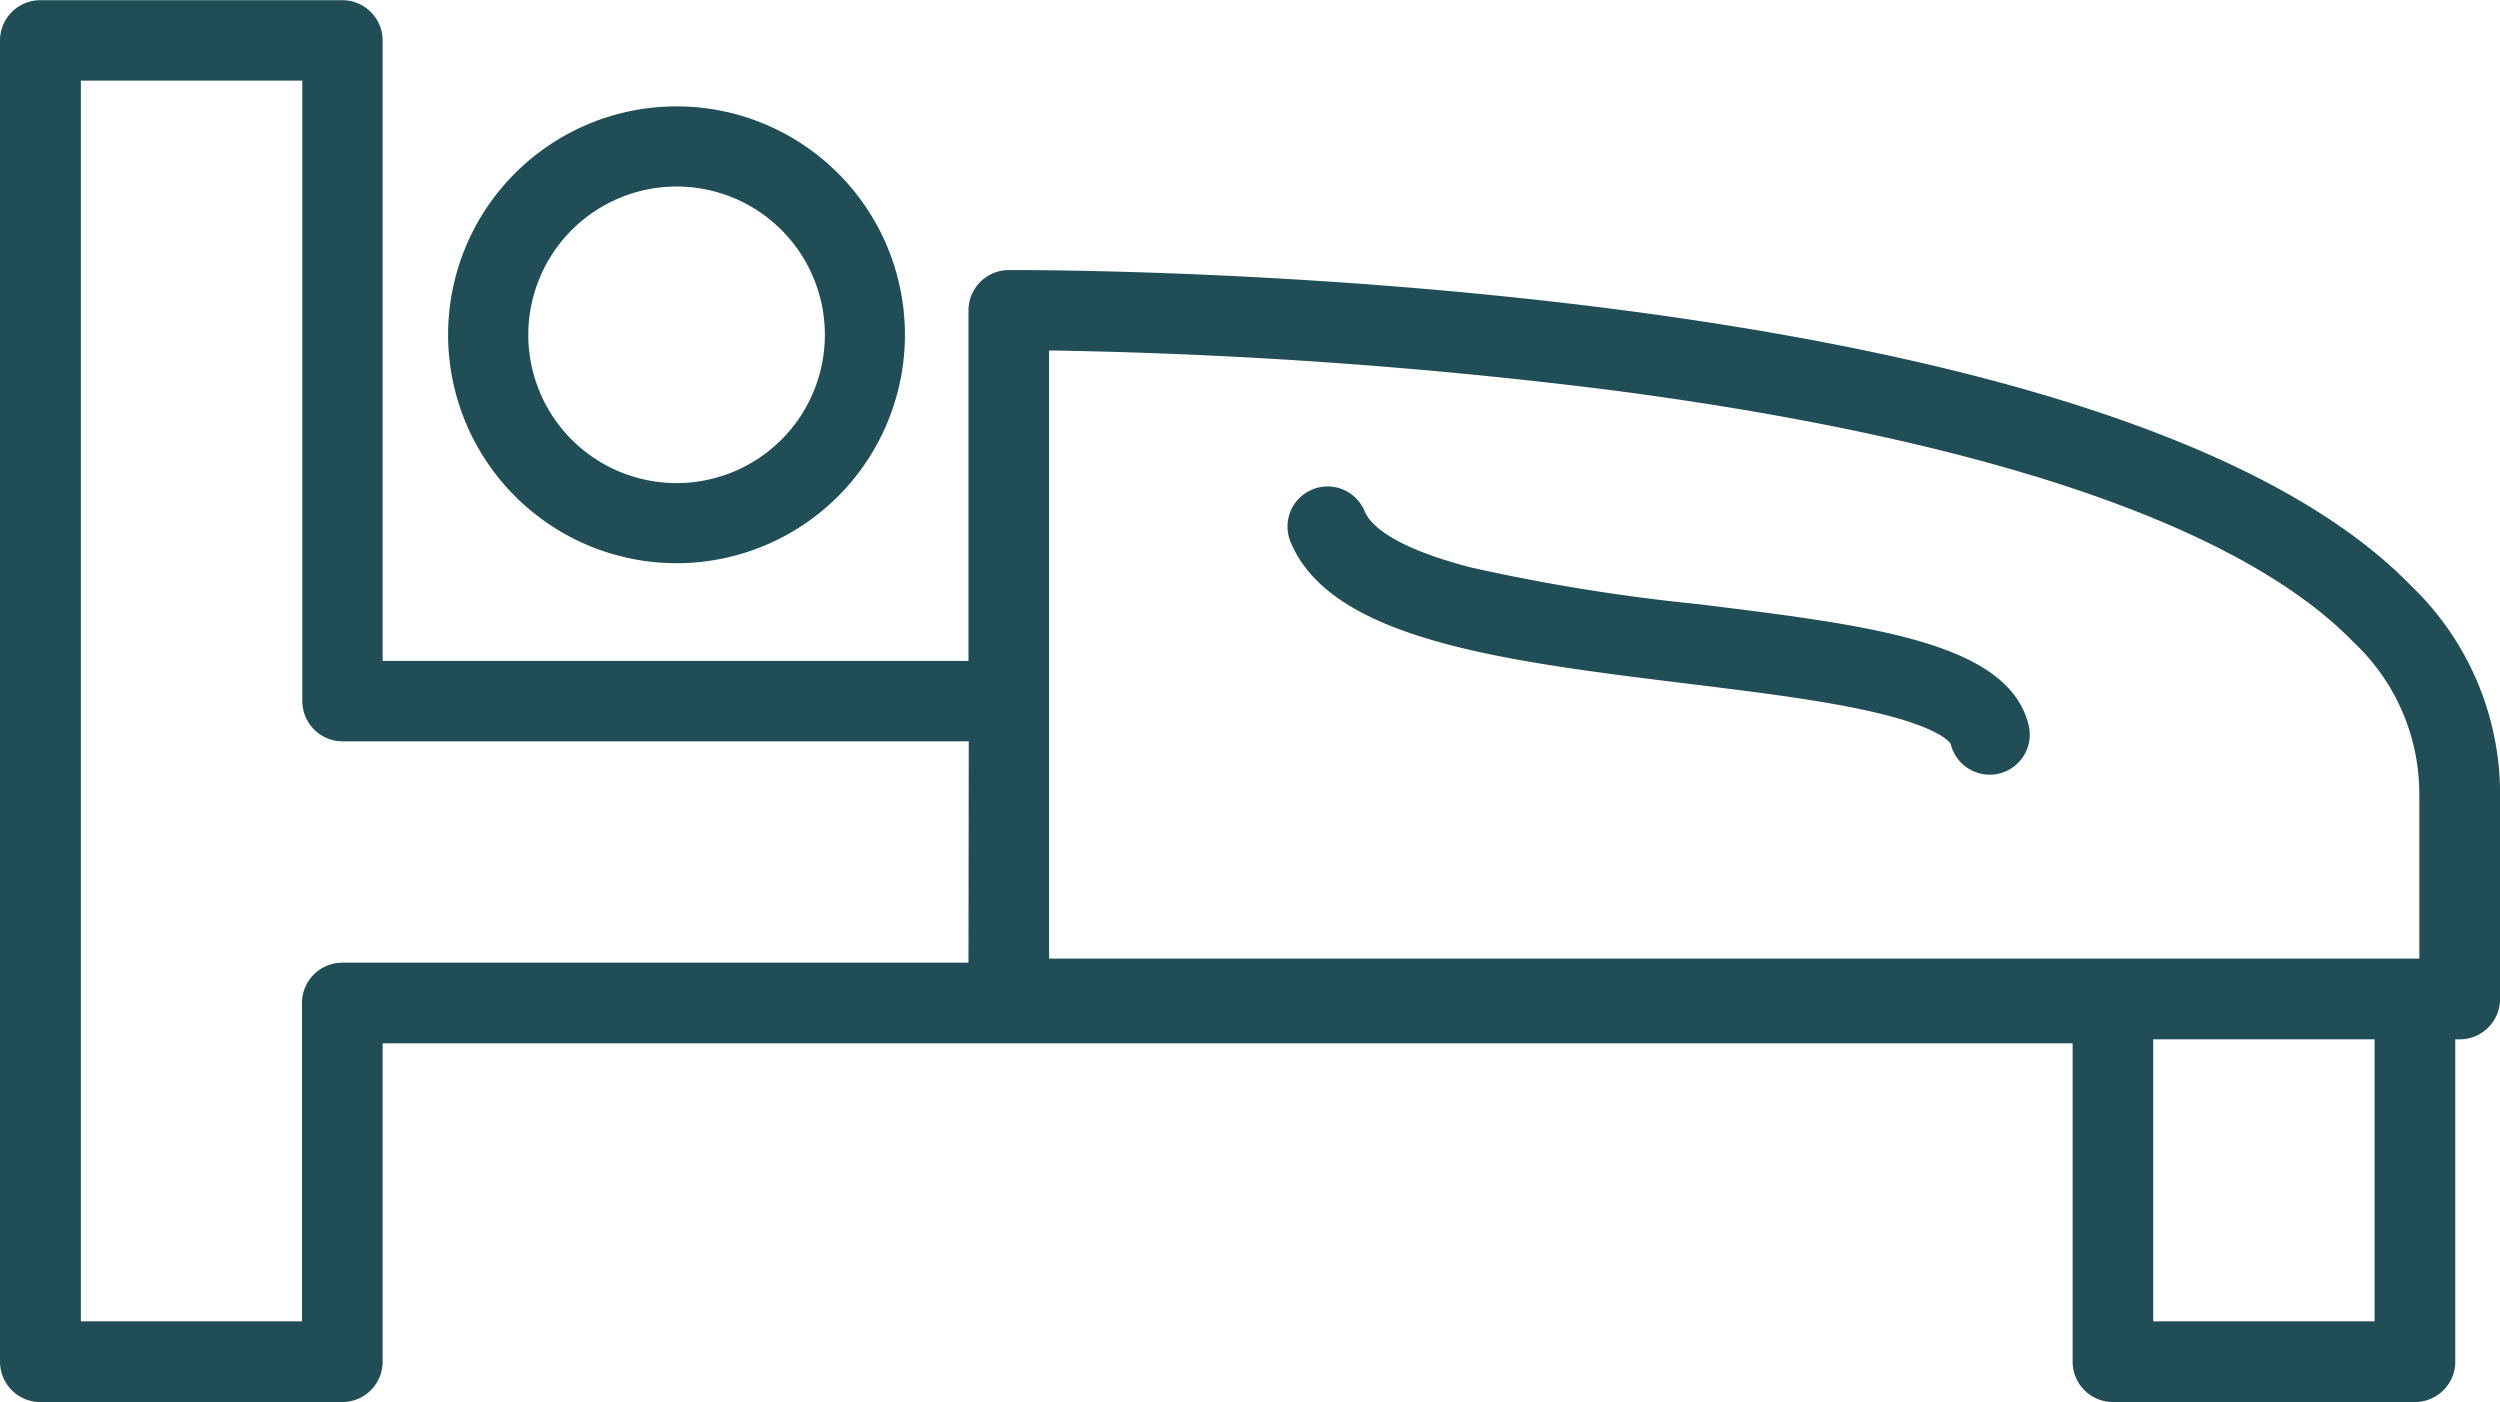
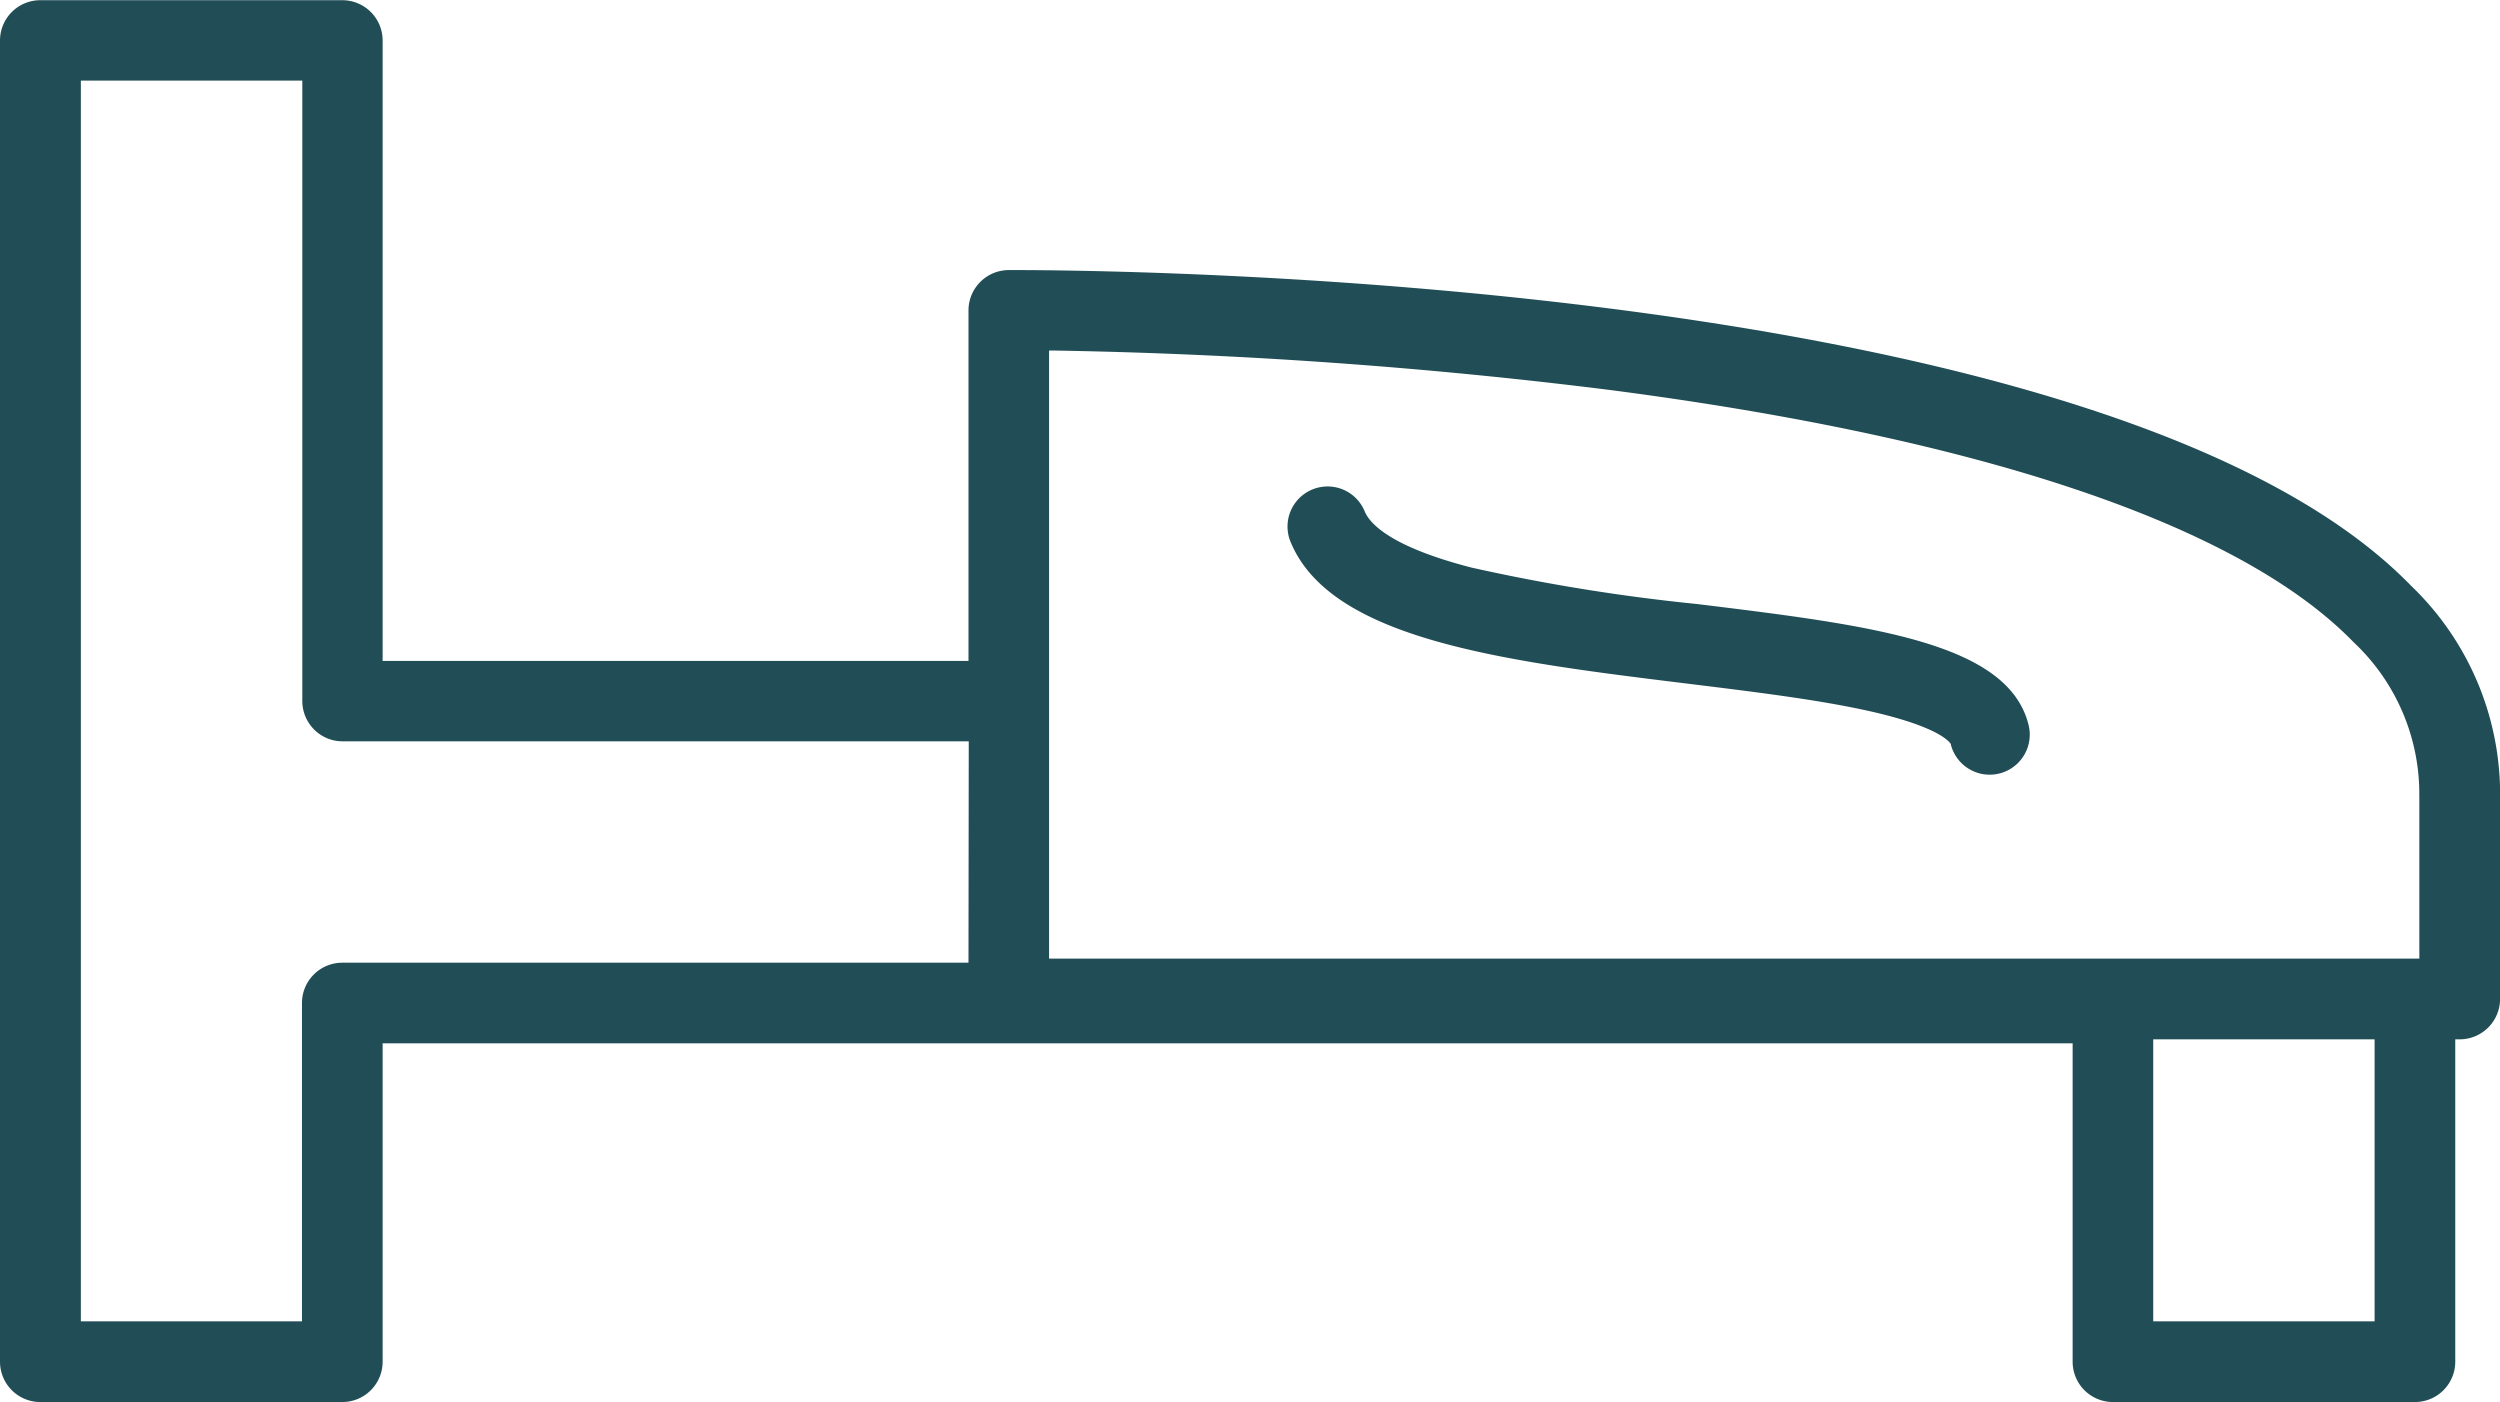
<svg xmlns="http://www.w3.org/2000/svg" width="38" height="21.31" viewBox="0 0 38 21.31">
  <g id="グループ_97" data-name="グループ 97" transform="translate(-266.819 -2228)">
    <g id="グループ_98" data-name="グループ 98" transform="translate(266.819 2228)">
      <g id="グループ_97-2" data-name="グループ 97" transform="translate(0)">
-         <path id="パス_158" data-name="パス 158" d="M1466.068,1841.648a3.472,3.472,0,1,0-3.473-3.472A3.476,3.476,0,0,0,1466.068,1841.648Zm0-5.726a2.254,2.254,0,1,1-2.254,2.253A2.256,2.256,0,0,1,1466.068,1835.922Z" transform="translate(-1455.784 -1833.087)" fill="#214e56" />
        <path id="パス_159" data-name="パス 159" d="M1403.021,1820.607c-4.535-4.67-19.559-4.8-21.257-4.8h-.063a.614.614,0,0,0-.609.612v5.329h-8.905v-9.43a.613.613,0,0,0-.612-.613h-4.591a.613.613,0,0,0-.613.613V1832.4a.613.613,0,0,0,.613.613h4.591a.613.613,0,0,0,.612-.613v-4.839h25.688v4.839a.613.613,0,0,0,.613.613h4.59a.613.613,0,0,0,.613-.613v-4.9h.068a.614.614,0,0,0,.613-.613v-3.029A4.391,4.391,0,0,0,1403.021,1820.607Zm-21.929,5.728h-9.518a.613.613,0,0,0-.613.612v4.839H1367.6v-18.859h3.366v9.43a.615.615,0,0,0,.179.433.607.607,0,0,0,.433.18h9.518Zm21.373,5.451H1399.1V1827.5h3.365Zm.68-7.956v2.443h-20.828v-9.243h.068a78.548,78.548,0,0,1,8.459.6c5.674.738,9.581,2.062,11.3,3.832A3.163,3.163,0,0,1,1403.144,1823.83Z" transform="translate(-1366.371 -1811.702)" fill="#214e56" />
        <path id="パス_160" data-name="パス 160" d="M1648.789,1917.916a28.9,28.9,0,0,1-3.437-.555c-1.238-.319-1.548-.672-1.623-.855a.609.609,0,1,0-1.127.463c.612,1.49,3.248,1.814,6.039,2.157,1.033.127,2.008.247,2.778.421.953.216,1.17.427,1.213.487l.008.01,0,.012a.609.609,0,0,0,1.178-.312C1653.5,1918.495,1651.421,1918.239,1648.789,1917.916Z" transform="translate(-1622.986 -1908.734)" fill="#214e56" />
      </g>
    </g>
  </g>
</svg>